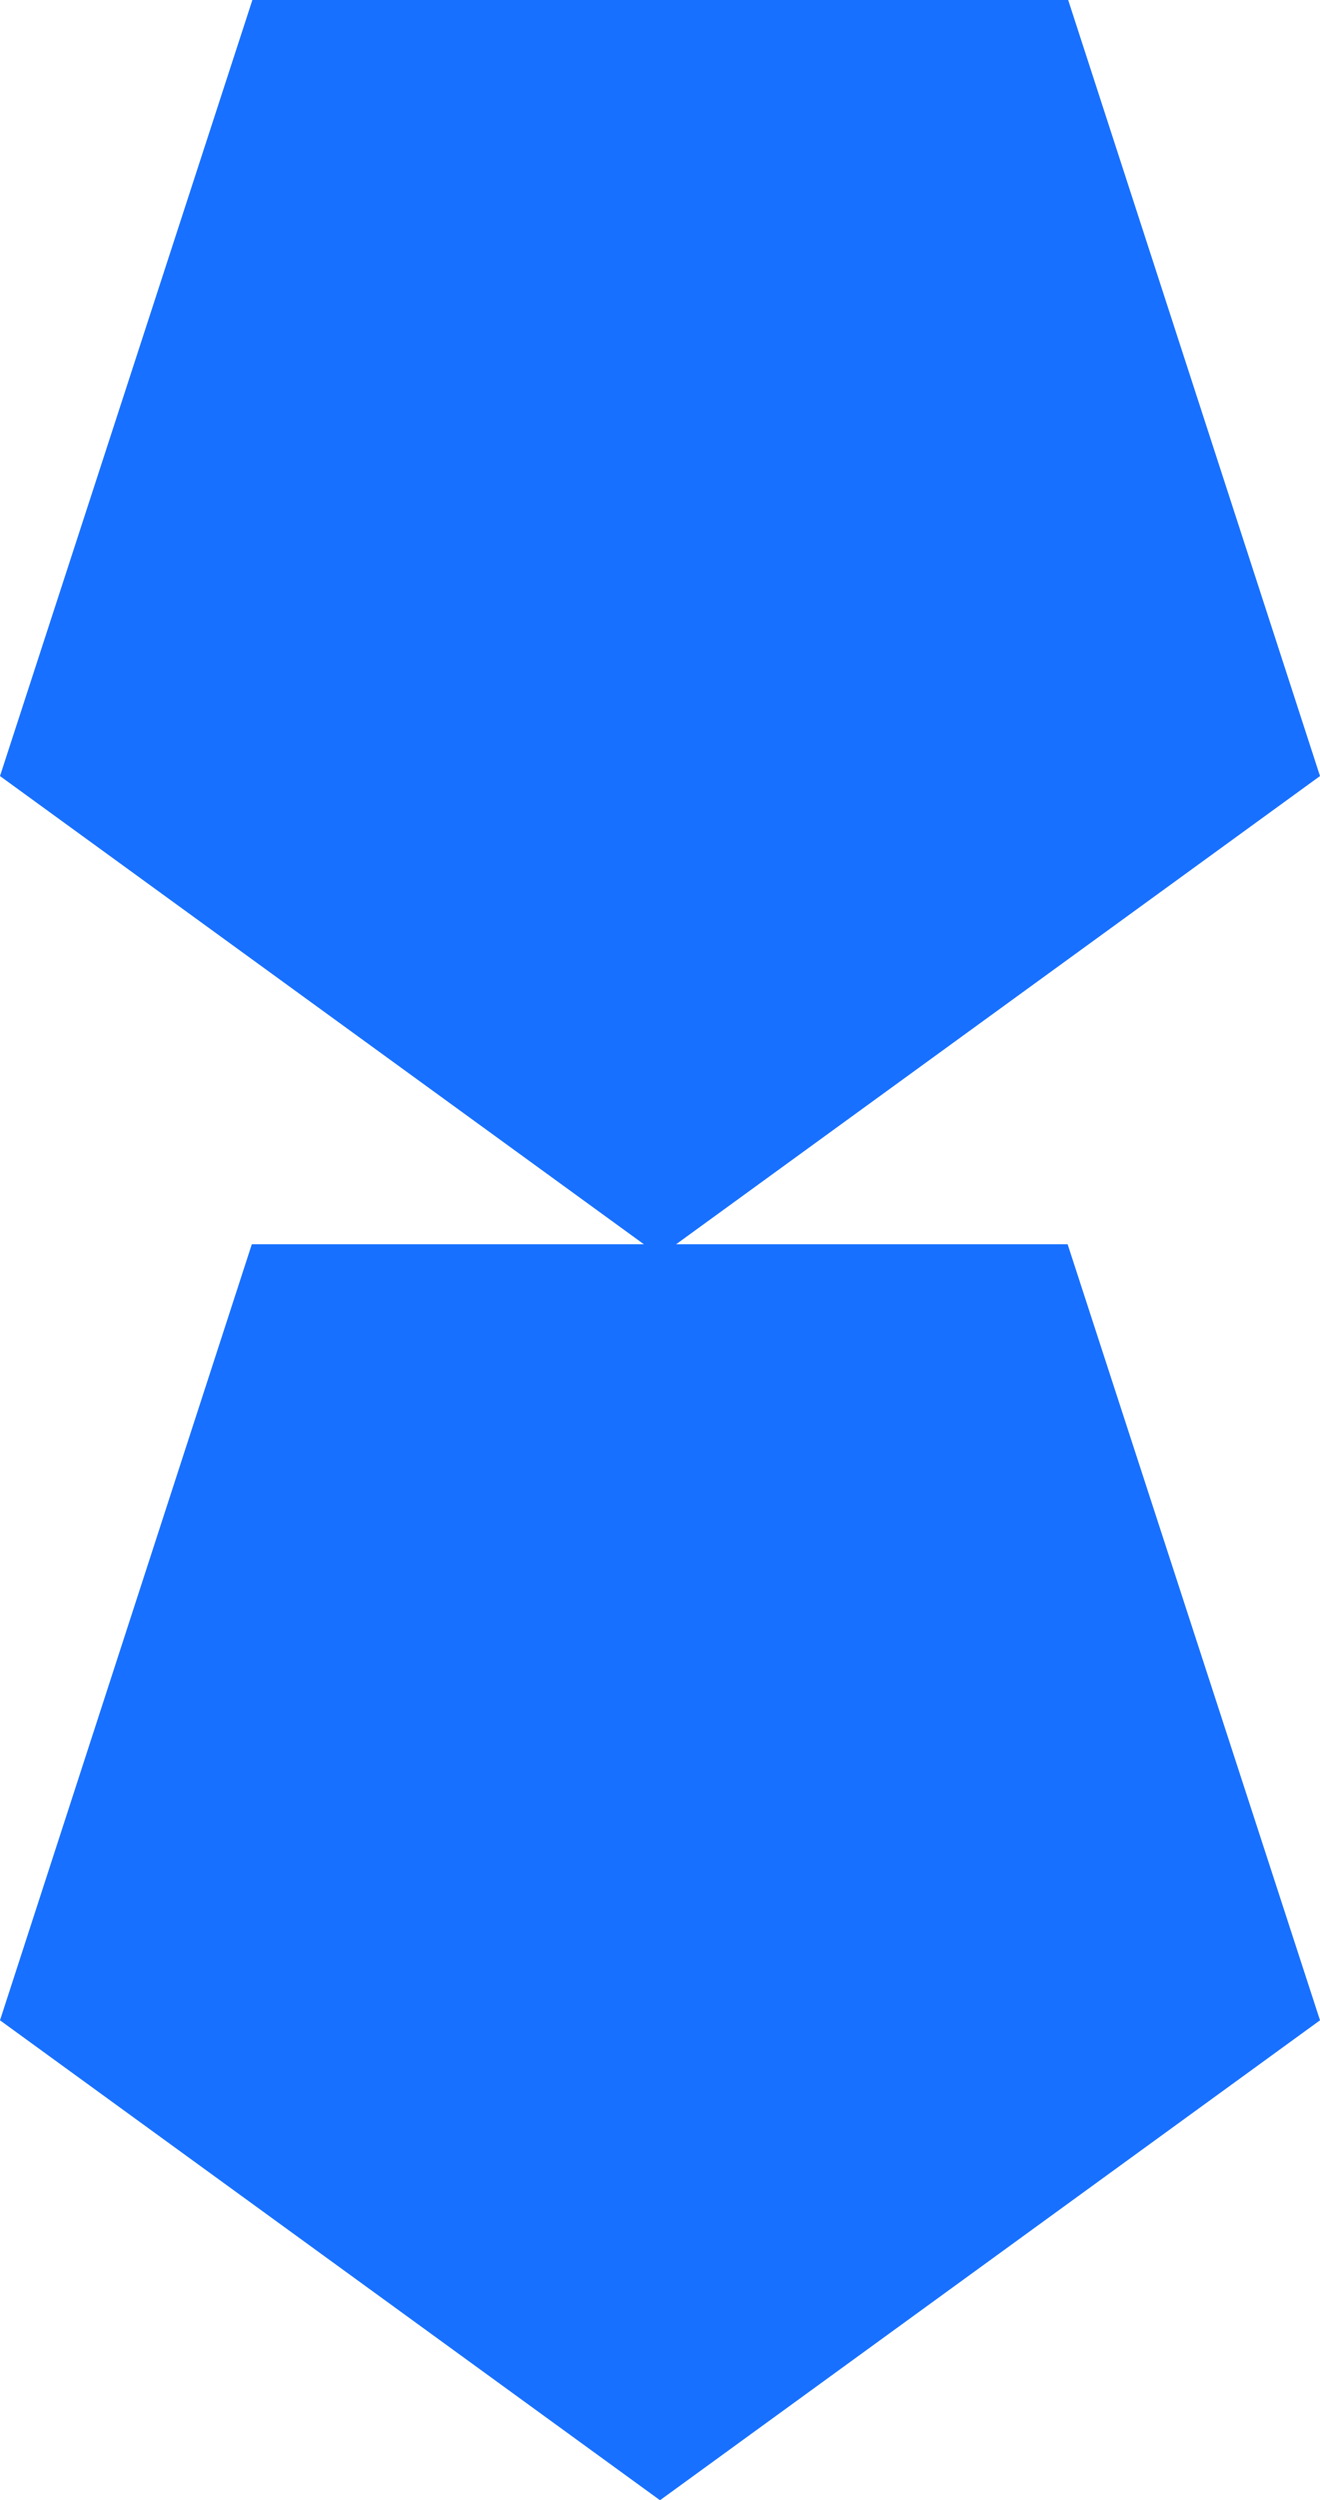
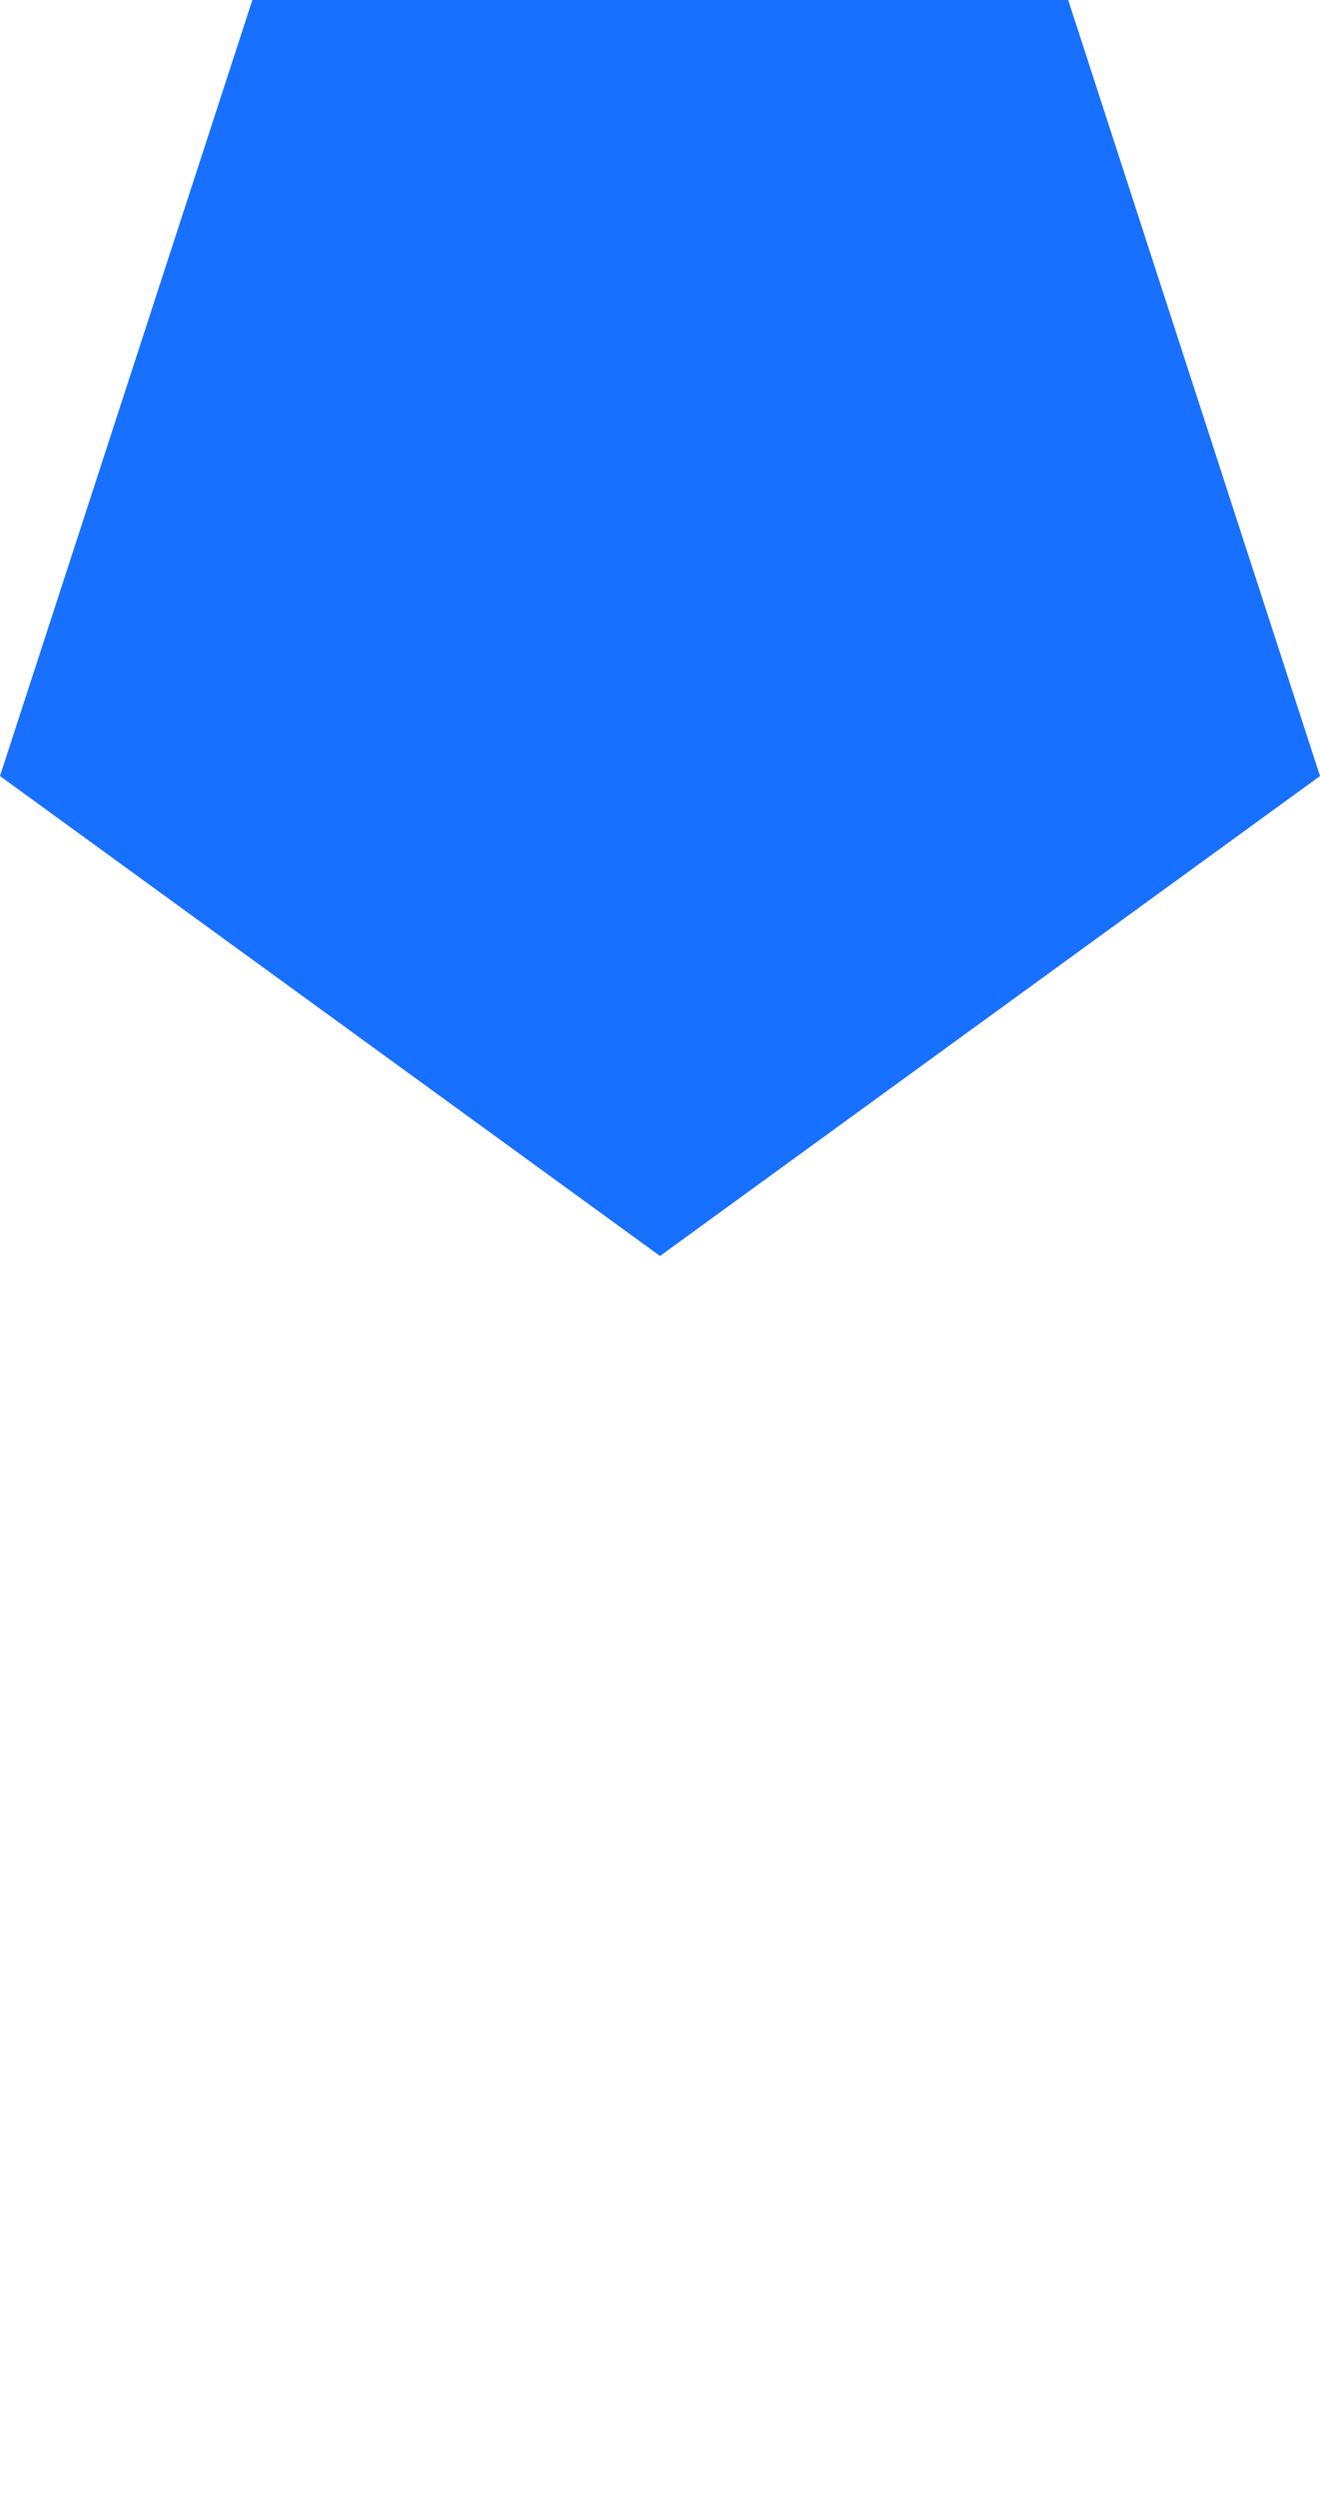
<svg xmlns="http://www.w3.org/2000/svg" width="23.64" height="44.75" viewBox="0 0 23.64 44.75">
  <defs>
    <style>.cls-1{fill:#1770ff;}</style>
  </defs>
  <g id="Layer_2" data-name="Layer 2">
    <g id="Capa_1" data-name="Capa 1">
-       <polygon class="cls-1" points="11.82 44.75 23.64 36.16 19.12 22.27 4.51 22.27 0 36.16 11.82 44.75" />
      <polygon class="cls-1" points="11.82 22.48 23.64 13.89 19.13 0 4.52 0 0 13.89 11.82 22.48" />
    </g>
  </g>
</svg>